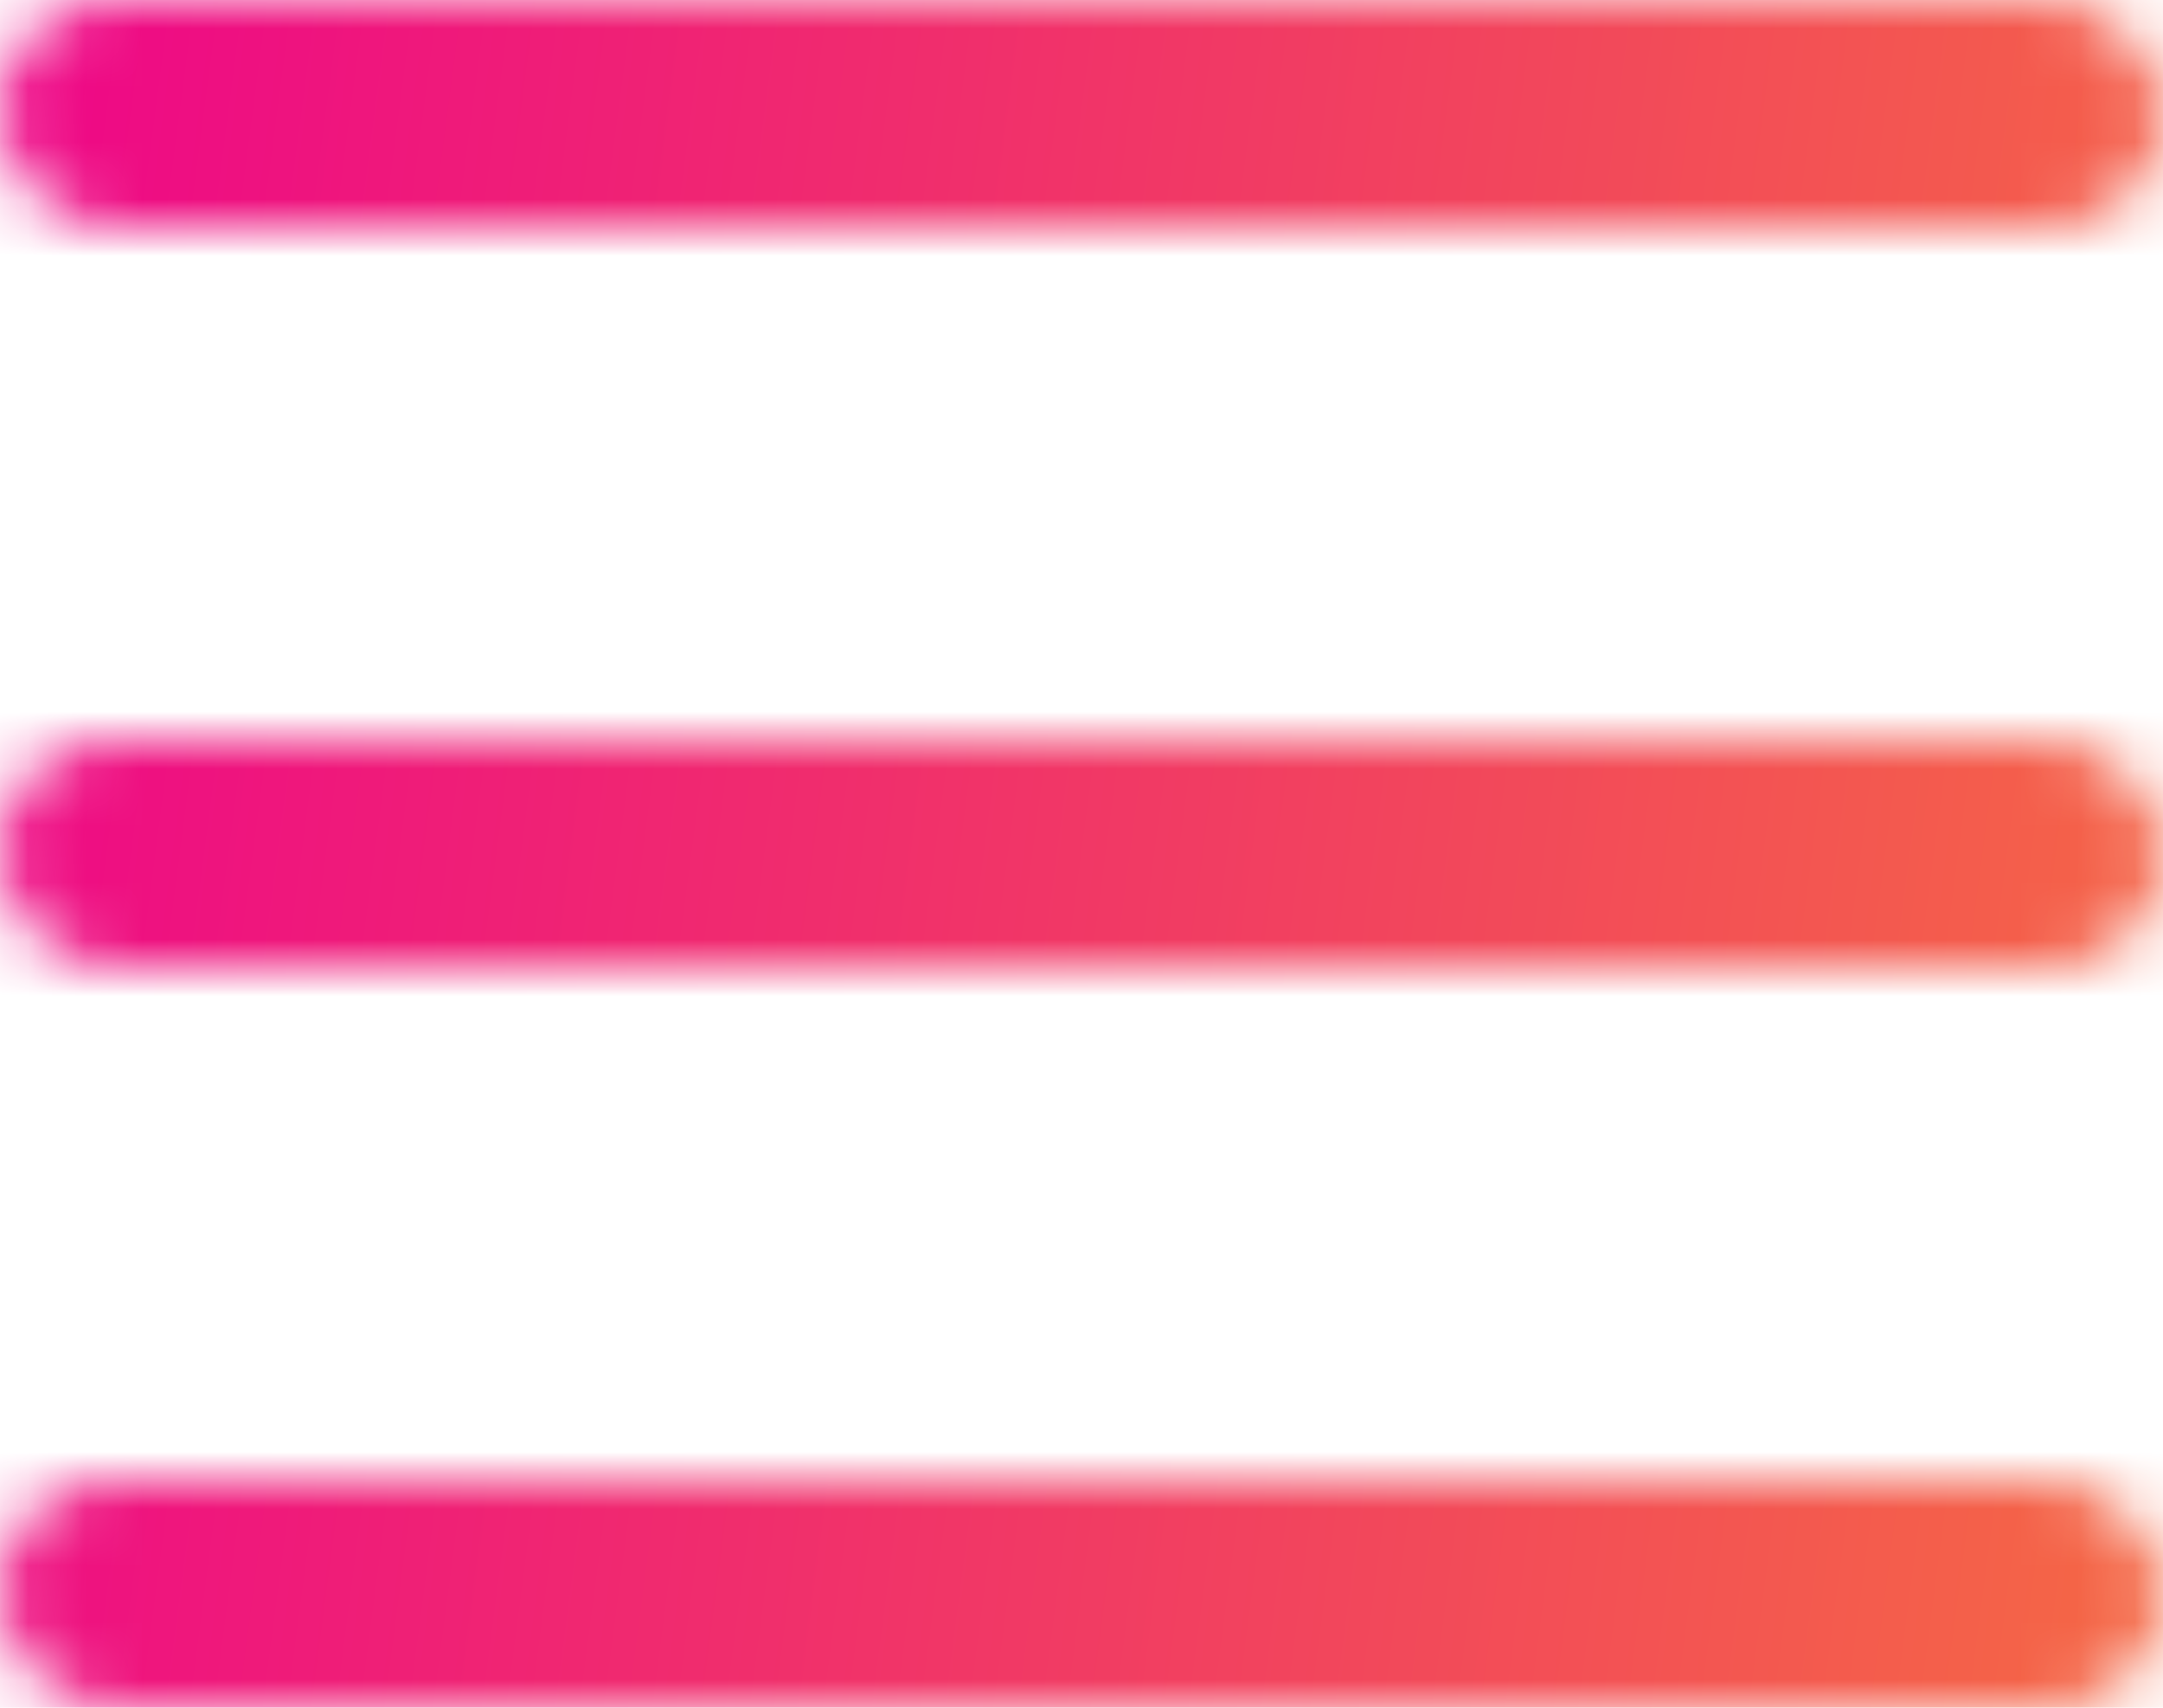
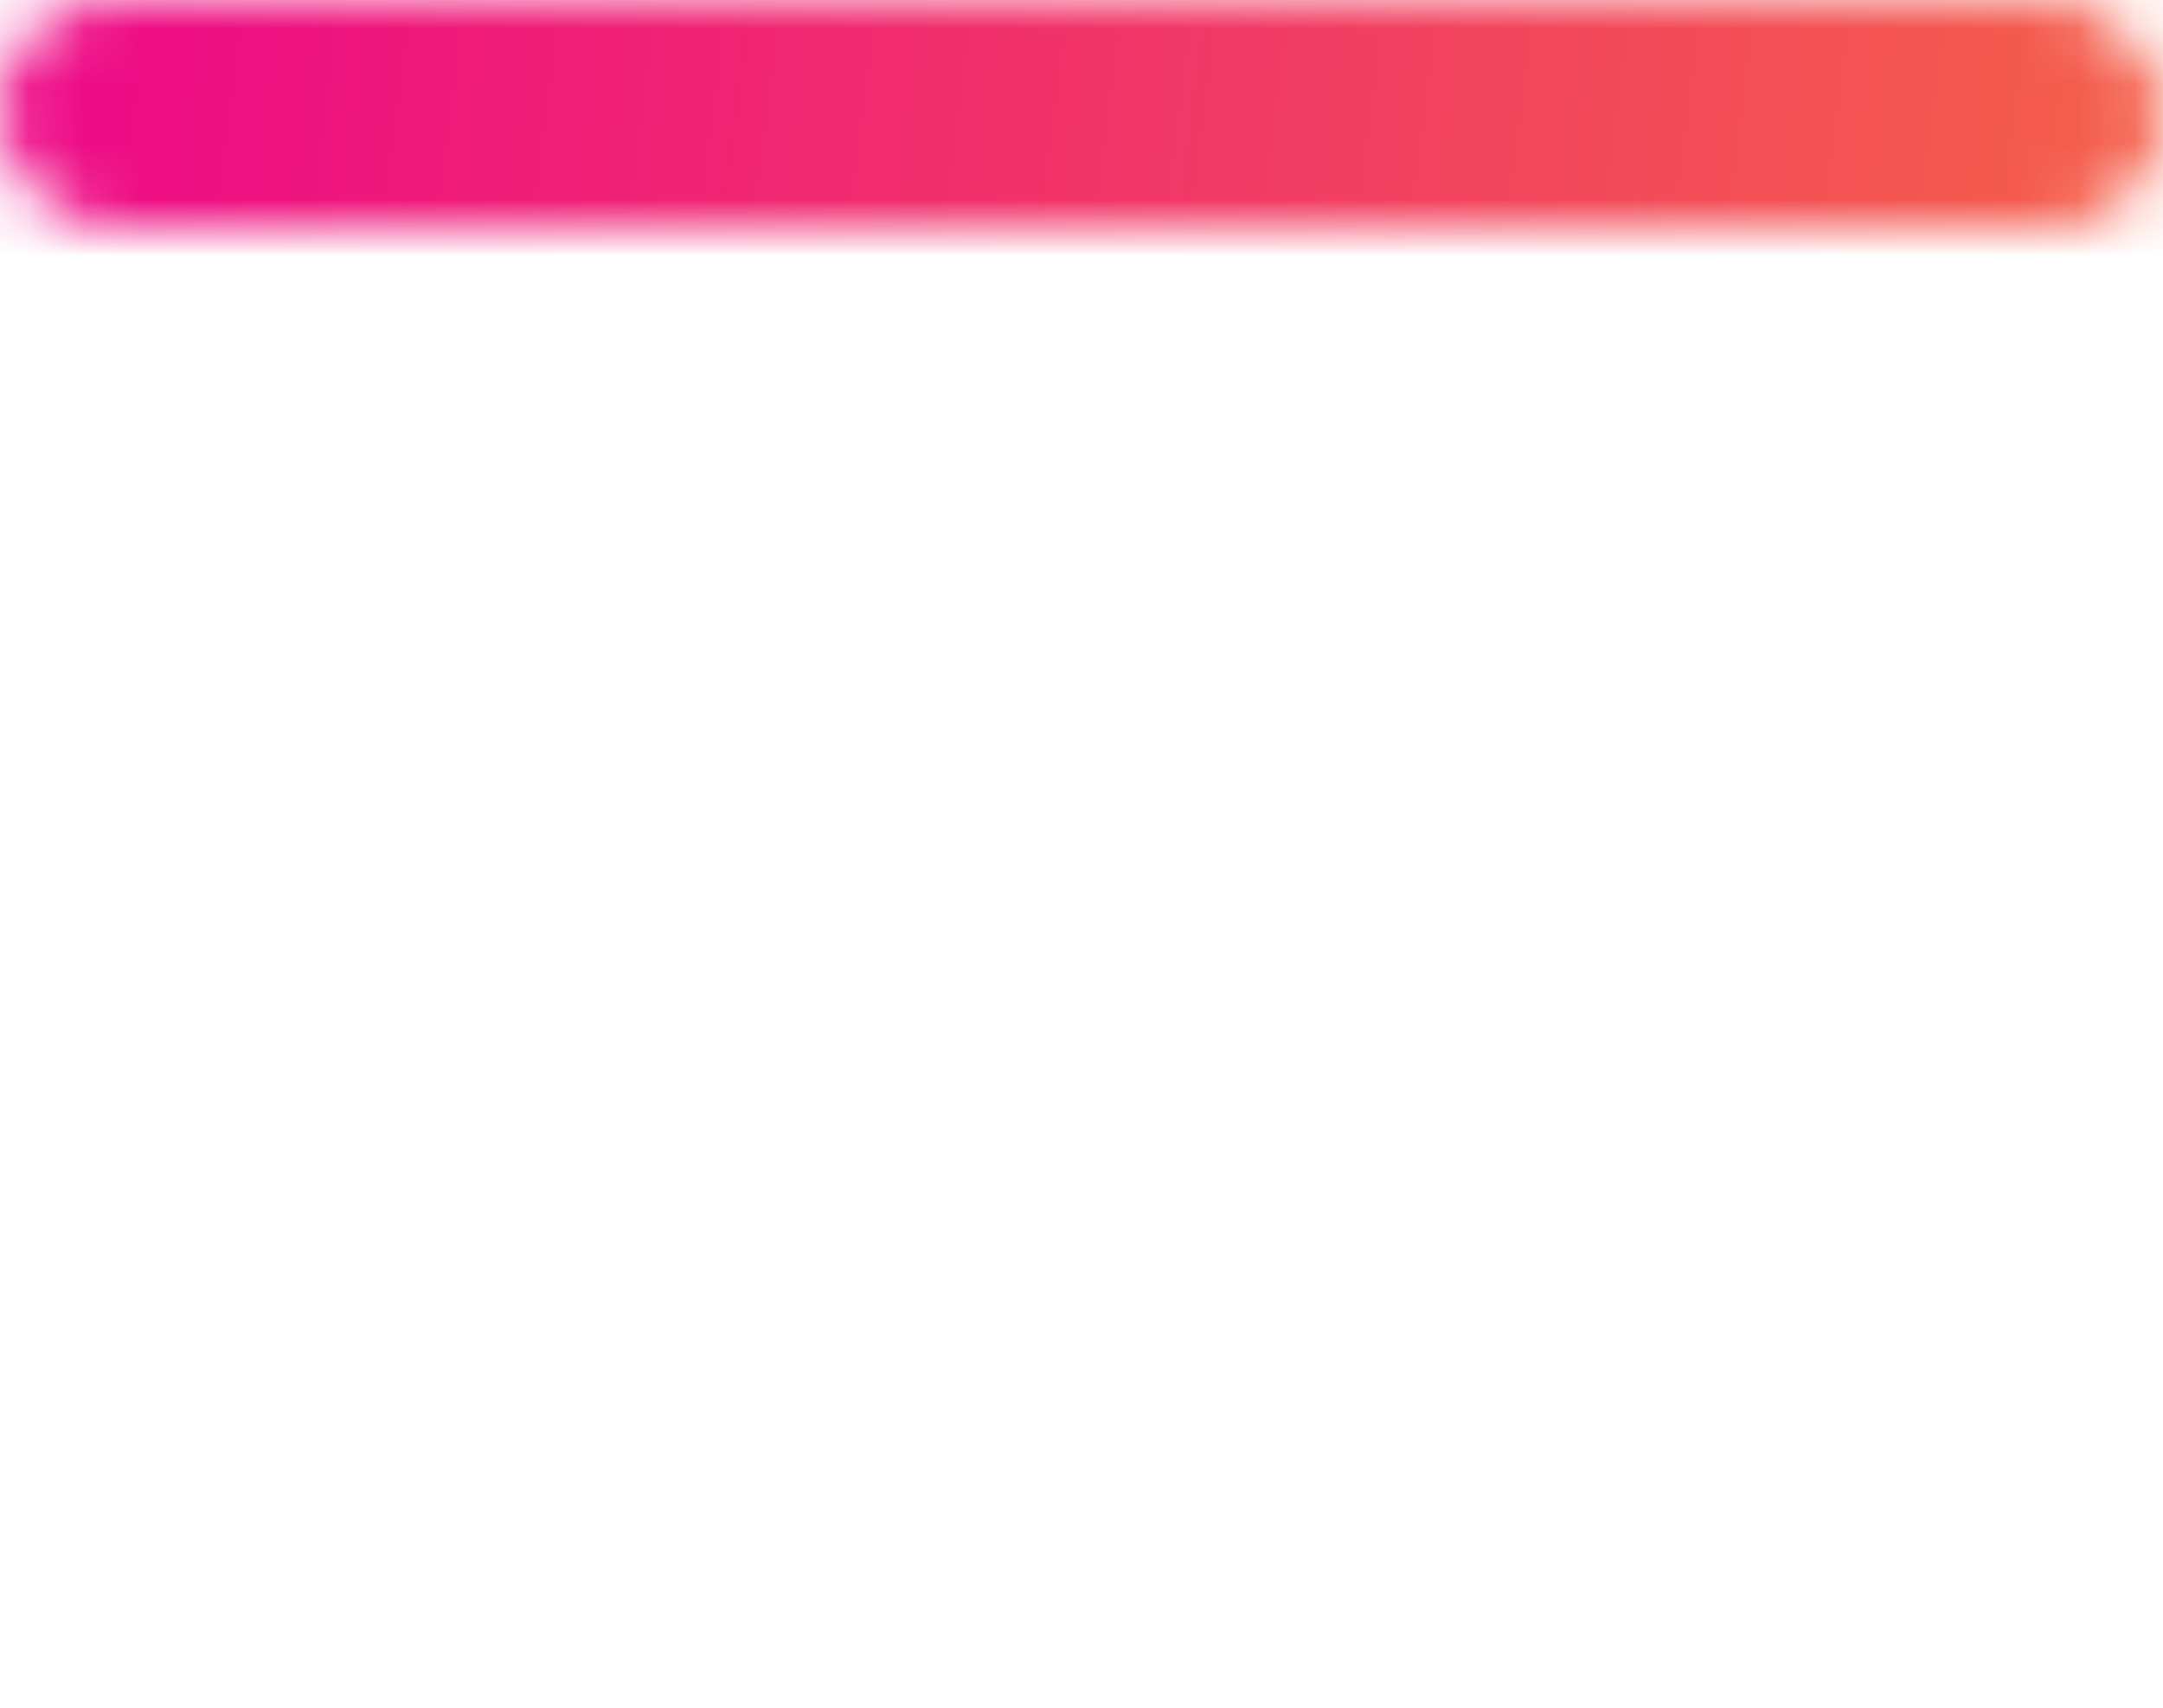
<svg xmlns="http://www.w3.org/2000/svg" width="38" height="30" viewBox="0 0 38 30" fill="none">
  <mask id="mask0" maskUnits="userSpaceOnUse" x="0" y="0" width="38" height="30">
    <rect width="38" height="4" rx="2" fill="#C4C4C4" />
-     <rect y="13" width="38" height="4" rx="2" fill="#C4C4C4" />
-     <rect y="26" width="38" height="4" rx="2" fill="#C4C4C4" />
  </mask>
  <g mask="url(#mask0)">
    <rect x="-8" y="-5" width="55" height="40" rx="20" fill="url(#paint0_linear)" />
  </g>
  <defs>
    <linearGradient id="paint0_linear" x1="-2.133" y1="-5" x2="73.203" y2="4.894" gradientUnits="userSpaceOnUse">
      <stop stop-color="#ED008C" />
      <stop offset="0.927" stop-color="#F9A61A" />
    </linearGradient>
  </defs>
</svg>